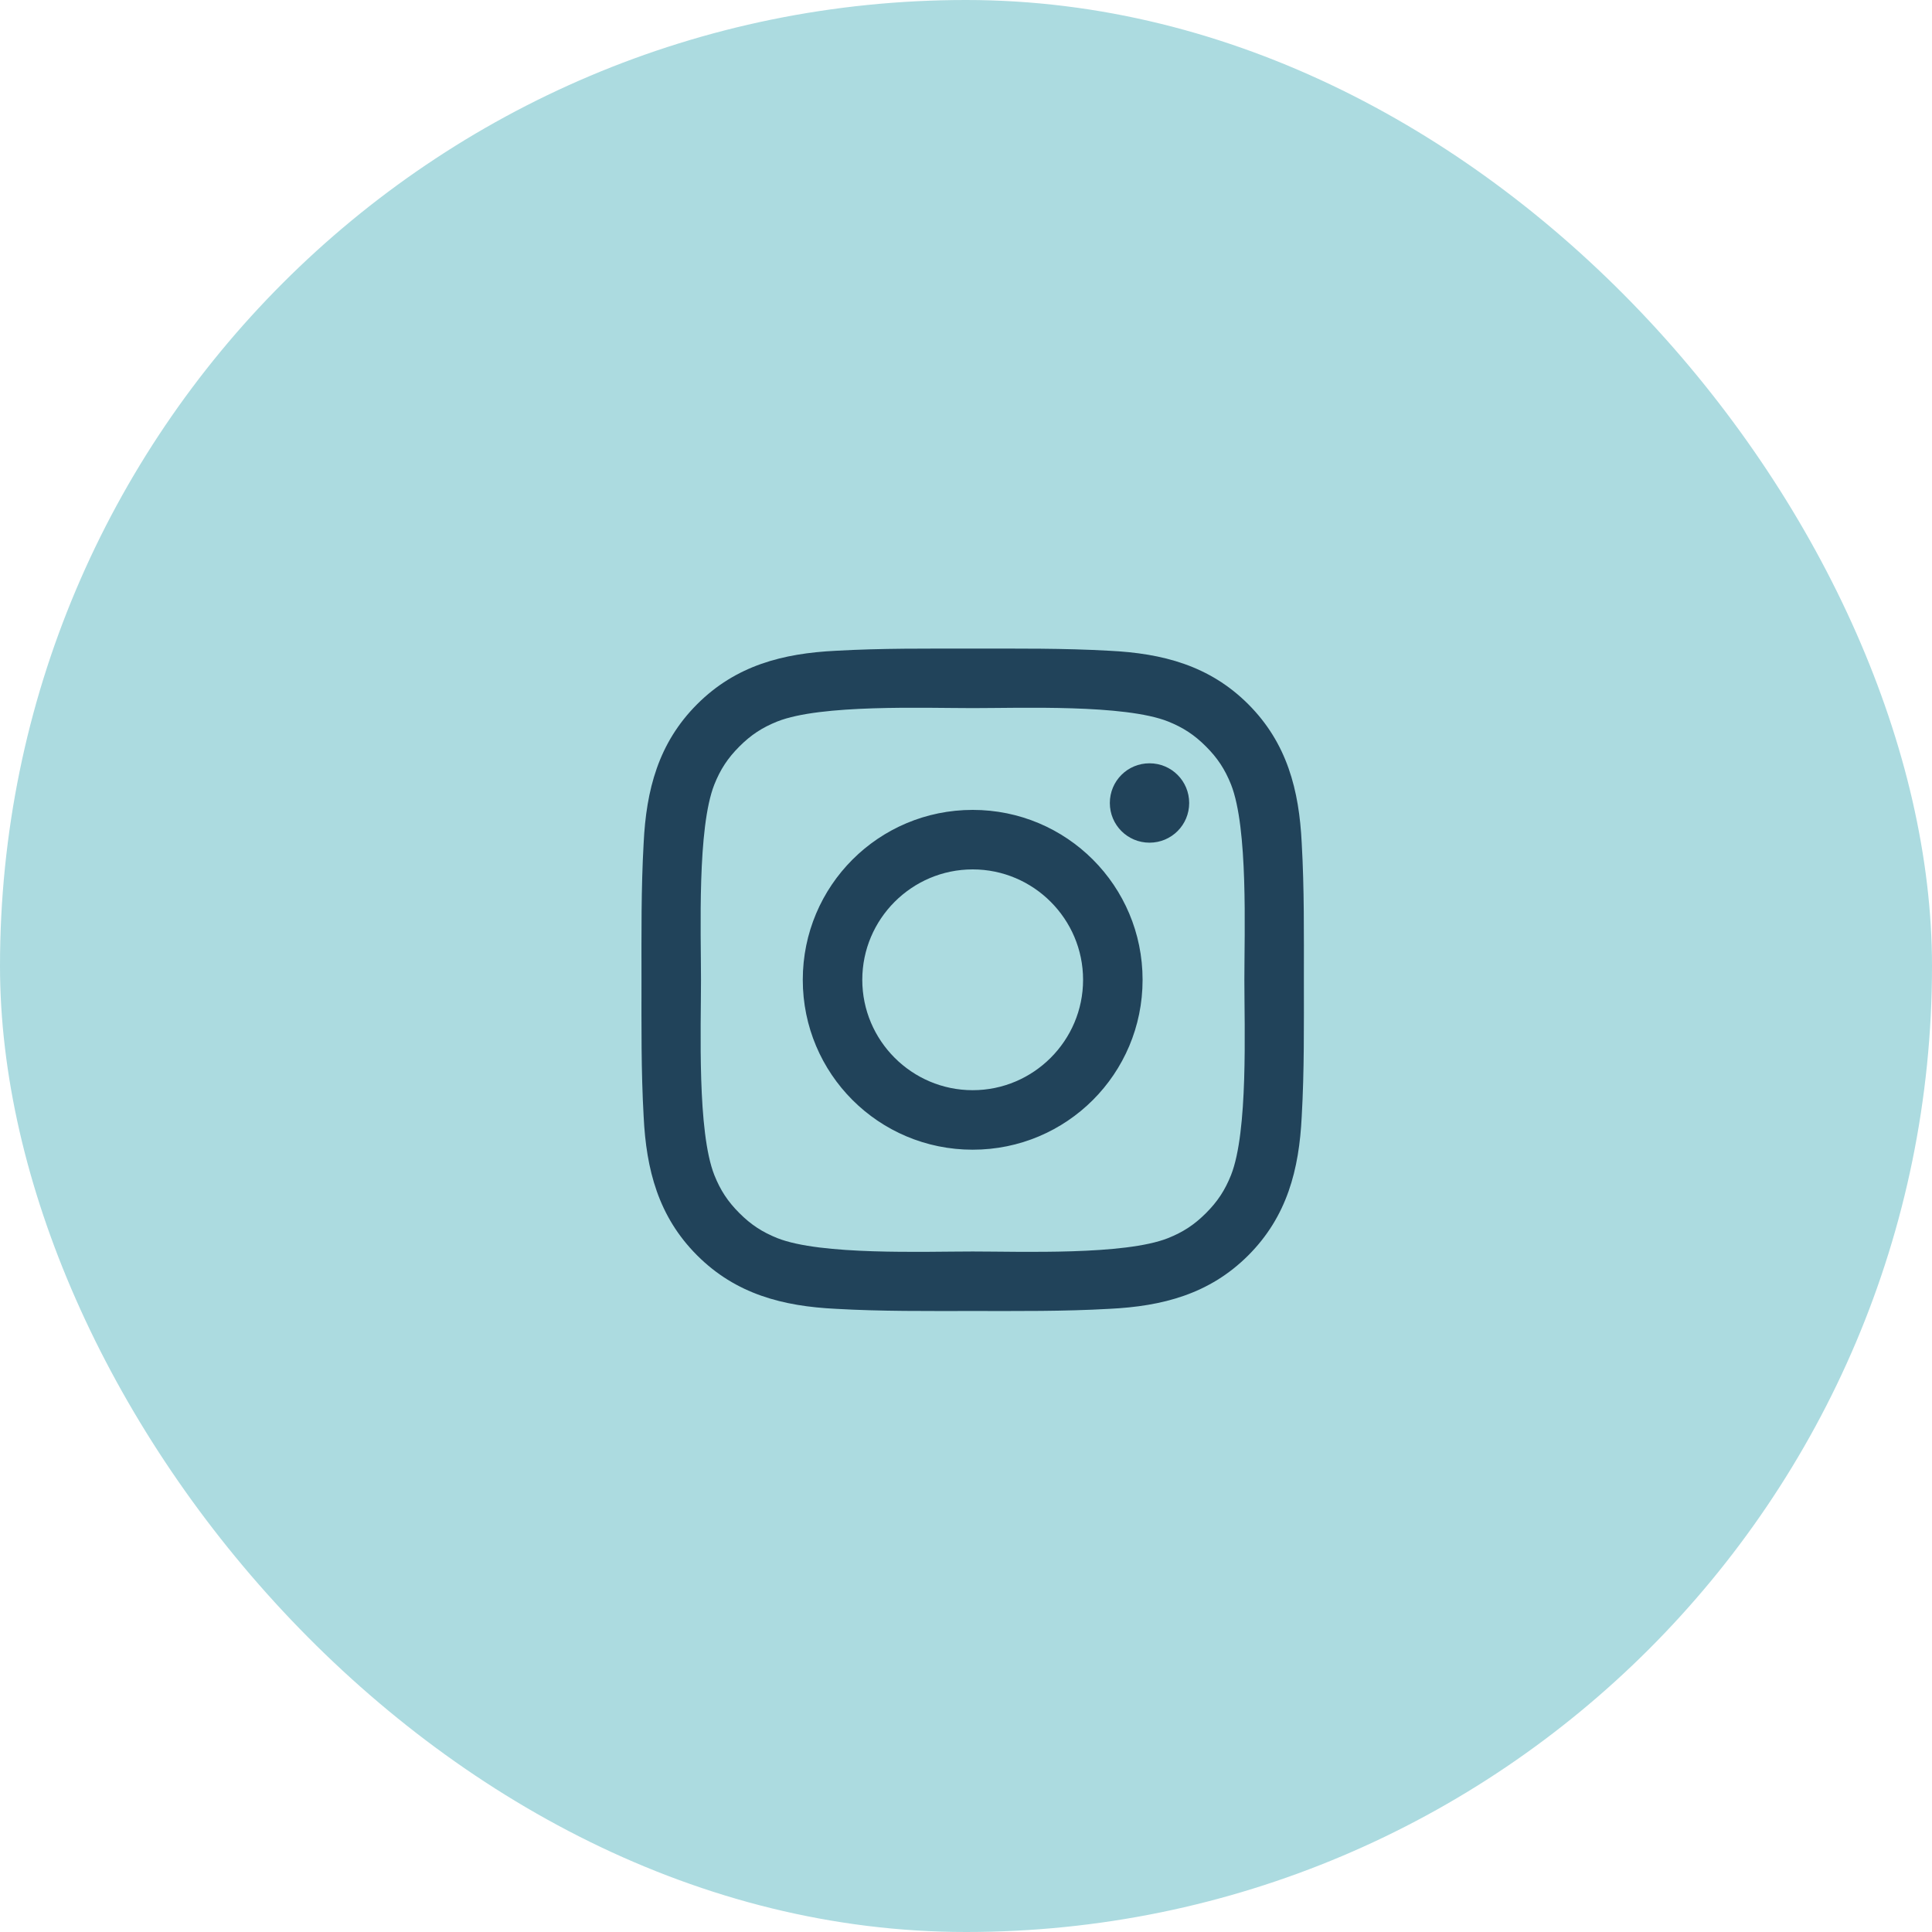
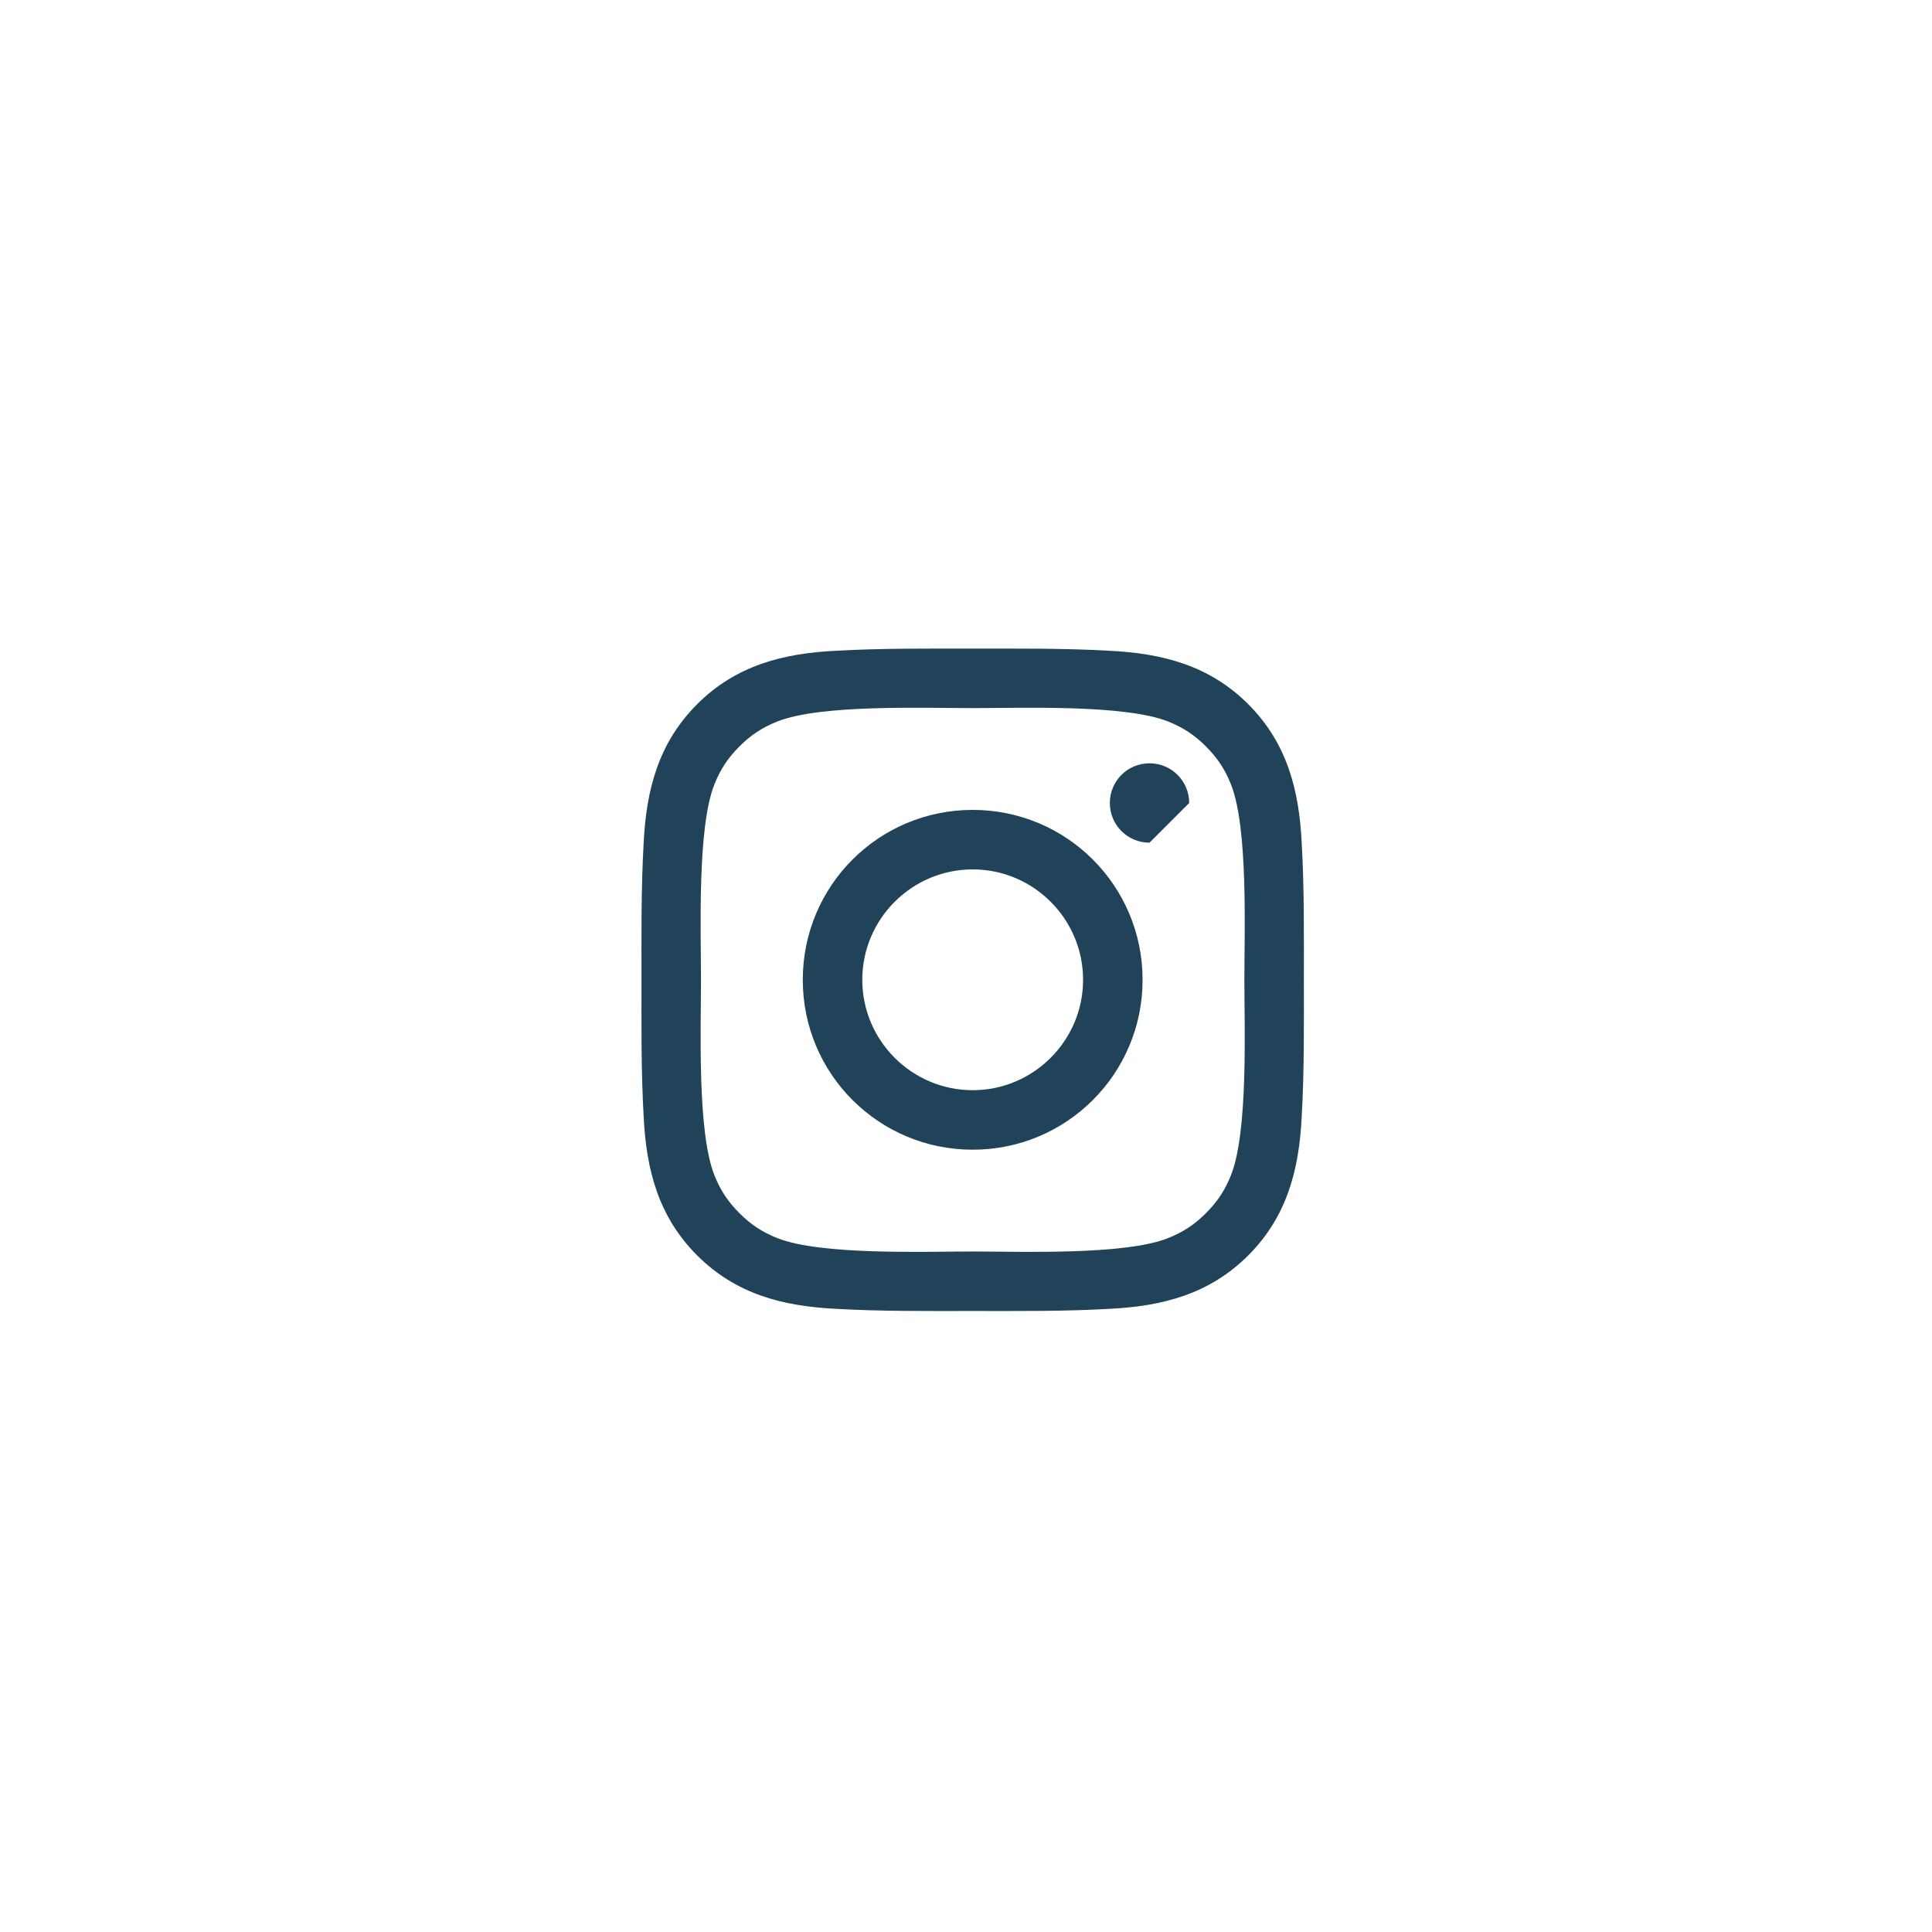
<svg xmlns="http://www.w3.org/2000/svg" width="60" height="60" viewBox="0 0 60 60" fill="none">
-   <rect width="60" height="60" rx="30" fill="#ACDBE0" />
-   <path d="M33.636 30.429C33.636 32.317 32.096 33.857 30.208 33.857C28.319 33.857 26.779 32.317 26.779 30.429C26.779 28.54 28.319 27 30.208 27C32.096 27 33.636 28.54 33.636 30.429ZM35.484 30.429C35.484 27.509 33.127 25.152 30.208 25.152C27.288 25.152 24.931 27.509 24.931 30.429C24.931 33.348 27.288 35.705 30.208 35.705C33.127 35.705 35.484 33.348 35.484 30.429ZM36.931 24.938C36.931 24.255 36.382 23.705 35.699 23.705C35.016 23.705 34.467 24.255 34.467 24.938C34.467 25.62 35.016 26.17 35.699 26.17C36.382 26.17 36.931 25.62 36.931 24.938ZM30.208 21.991C31.708 21.991 34.922 21.87 36.275 22.406C36.743 22.594 37.092 22.821 37.453 23.183C37.815 23.545 38.042 23.893 38.23 24.362C38.766 25.714 38.645 28.929 38.645 30.429C38.645 31.929 38.766 35.143 38.23 36.495C38.042 36.964 37.815 37.312 37.453 37.674C37.092 38.036 36.743 38.263 36.275 38.451C34.922 38.987 31.708 38.866 30.208 38.866C28.708 38.866 25.493 38.987 24.141 38.451C23.672 38.263 23.324 38.036 22.962 37.674C22.6 37.312 22.373 36.964 22.185 36.495C21.65 35.143 21.77 31.929 21.77 30.429C21.77 28.929 21.65 25.714 22.185 24.362C22.373 23.893 22.6 23.545 22.962 23.183C23.324 22.821 23.672 22.594 24.141 22.406C25.493 21.87 28.708 21.991 30.208 21.991ZM40.493 30.429C40.493 29.009 40.507 27.603 40.426 26.183C40.346 24.536 39.971 23.076 38.766 21.87C37.56 20.665 36.1 20.29 34.453 20.21C33.033 20.13 31.627 20.143 30.208 20.143C28.788 20.143 27.382 20.13 25.962 20.21C24.315 20.29 22.855 20.665 21.65 21.87C20.444 23.076 20.069 24.536 19.989 26.183C19.909 27.603 19.922 29.009 19.922 30.429C19.922 31.848 19.909 33.255 19.989 34.674C20.069 36.321 20.444 37.781 21.65 38.987C22.855 40.192 24.315 40.567 25.962 40.647C27.382 40.728 28.788 40.714 30.208 40.714C31.627 40.714 33.033 40.728 34.453 40.647C36.1 40.567 37.56 40.192 38.766 38.987C39.971 37.781 40.346 36.321 40.426 34.674C40.507 33.255 40.493 31.848 40.493 30.429Z" fill="#21435A" />
+   <path d="M33.636 30.429C33.636 32.317 32.096 33.857 30.208 33.857C28.319 33.857 26.779 32.317 26.779 30.429C26.779 28.54 28.319 27 30.208 27C32.096 27 33.636 28.54 33.636 30.429ZM35.484 30.429C35.484 27.509 33.127 25.152 30.208 25.152C27.288 25.152 24.931 27.509 24.931 30.429C24.931 33.348 27.288 35.705 30.208 35.705C33.127 35.705 35.484 33.348 35.484 30.429ZM36.931 24.938C36.931 24.255 36.382 23.705 35.699 23.705C35.016 23.705 34.467 24.255 34.467 24.938C34.467 25.62 35.016 26.17 35.699 26.17ZM30.208 21.991C31.708 21.991 34.922 21.87 36.275 22.406C36.743 22.594 37.092 22.821 37.453 23.183C37.815 23.545 38.042 23.893 38.23 24.362C38.766 25.714 38.645 28.929 38.645 30.429C38.645 31.929 38.766 35.143 38.23 36.495C38.042 36.964 37.815 37.312 37.453 37.674C37.092 38.036 36.743 38.263 36.275 38.451C34.922 38.987 31.708 38.866 30.208 38.866C28.708 38.866 25.493 38.987 24.141 38.451C23.672 38.263 23.324 38.036 22.962 37.674C22.6 37.312 22.373 36.964 22.185 36.495C21.65 35.143 21.77 31.929 21.77 30.429C21.77 28.929 21.65 25.714 22.185 24.362C22.373 23.893 22.6 23.545 22.962 23.183C23.324 22.821 23.672 22.594 24.141 22.406C25.493 21.87 28.708 21.991 30.208 21.991ZM40.493 30.429C40.493 29.009 40.507 27.603 40.426 26.183C40.346 24.536 39.971 23.076 38.766 21.87C37.56 20.665 36.1 20.29 34.453 20.21C33.033 20.13 31.627 20.143 30.208 20.143C28.788 20.143 27.382 20.13 25.962 20.21C24.315 20.29 22.855 20.665 21.65 21.87C20.444 23.076 20.069 24.536 19.989 26.183C19.909 27.603 19.922 29.009 19.922 30.429C19.922 31.848 19.909 33.255 19.989 34.674C20.069 36.321 20.444 37.781 21.65 38.987C22.855 40.192 24.315 40.567 25.962 40.647C27.382 40.728 28.788 40.714 30.208 40.714C31.627 40.714 33.033 40.728 34.453 40.647C36.1 40.567 37.56 40.192 38.766 38.987C39.971 37.781 40.346 36.321 40.426 34.674C40.507 33.255 40.493 31.848 40.493 30.429Z" fill="#21435A" />
</svg>